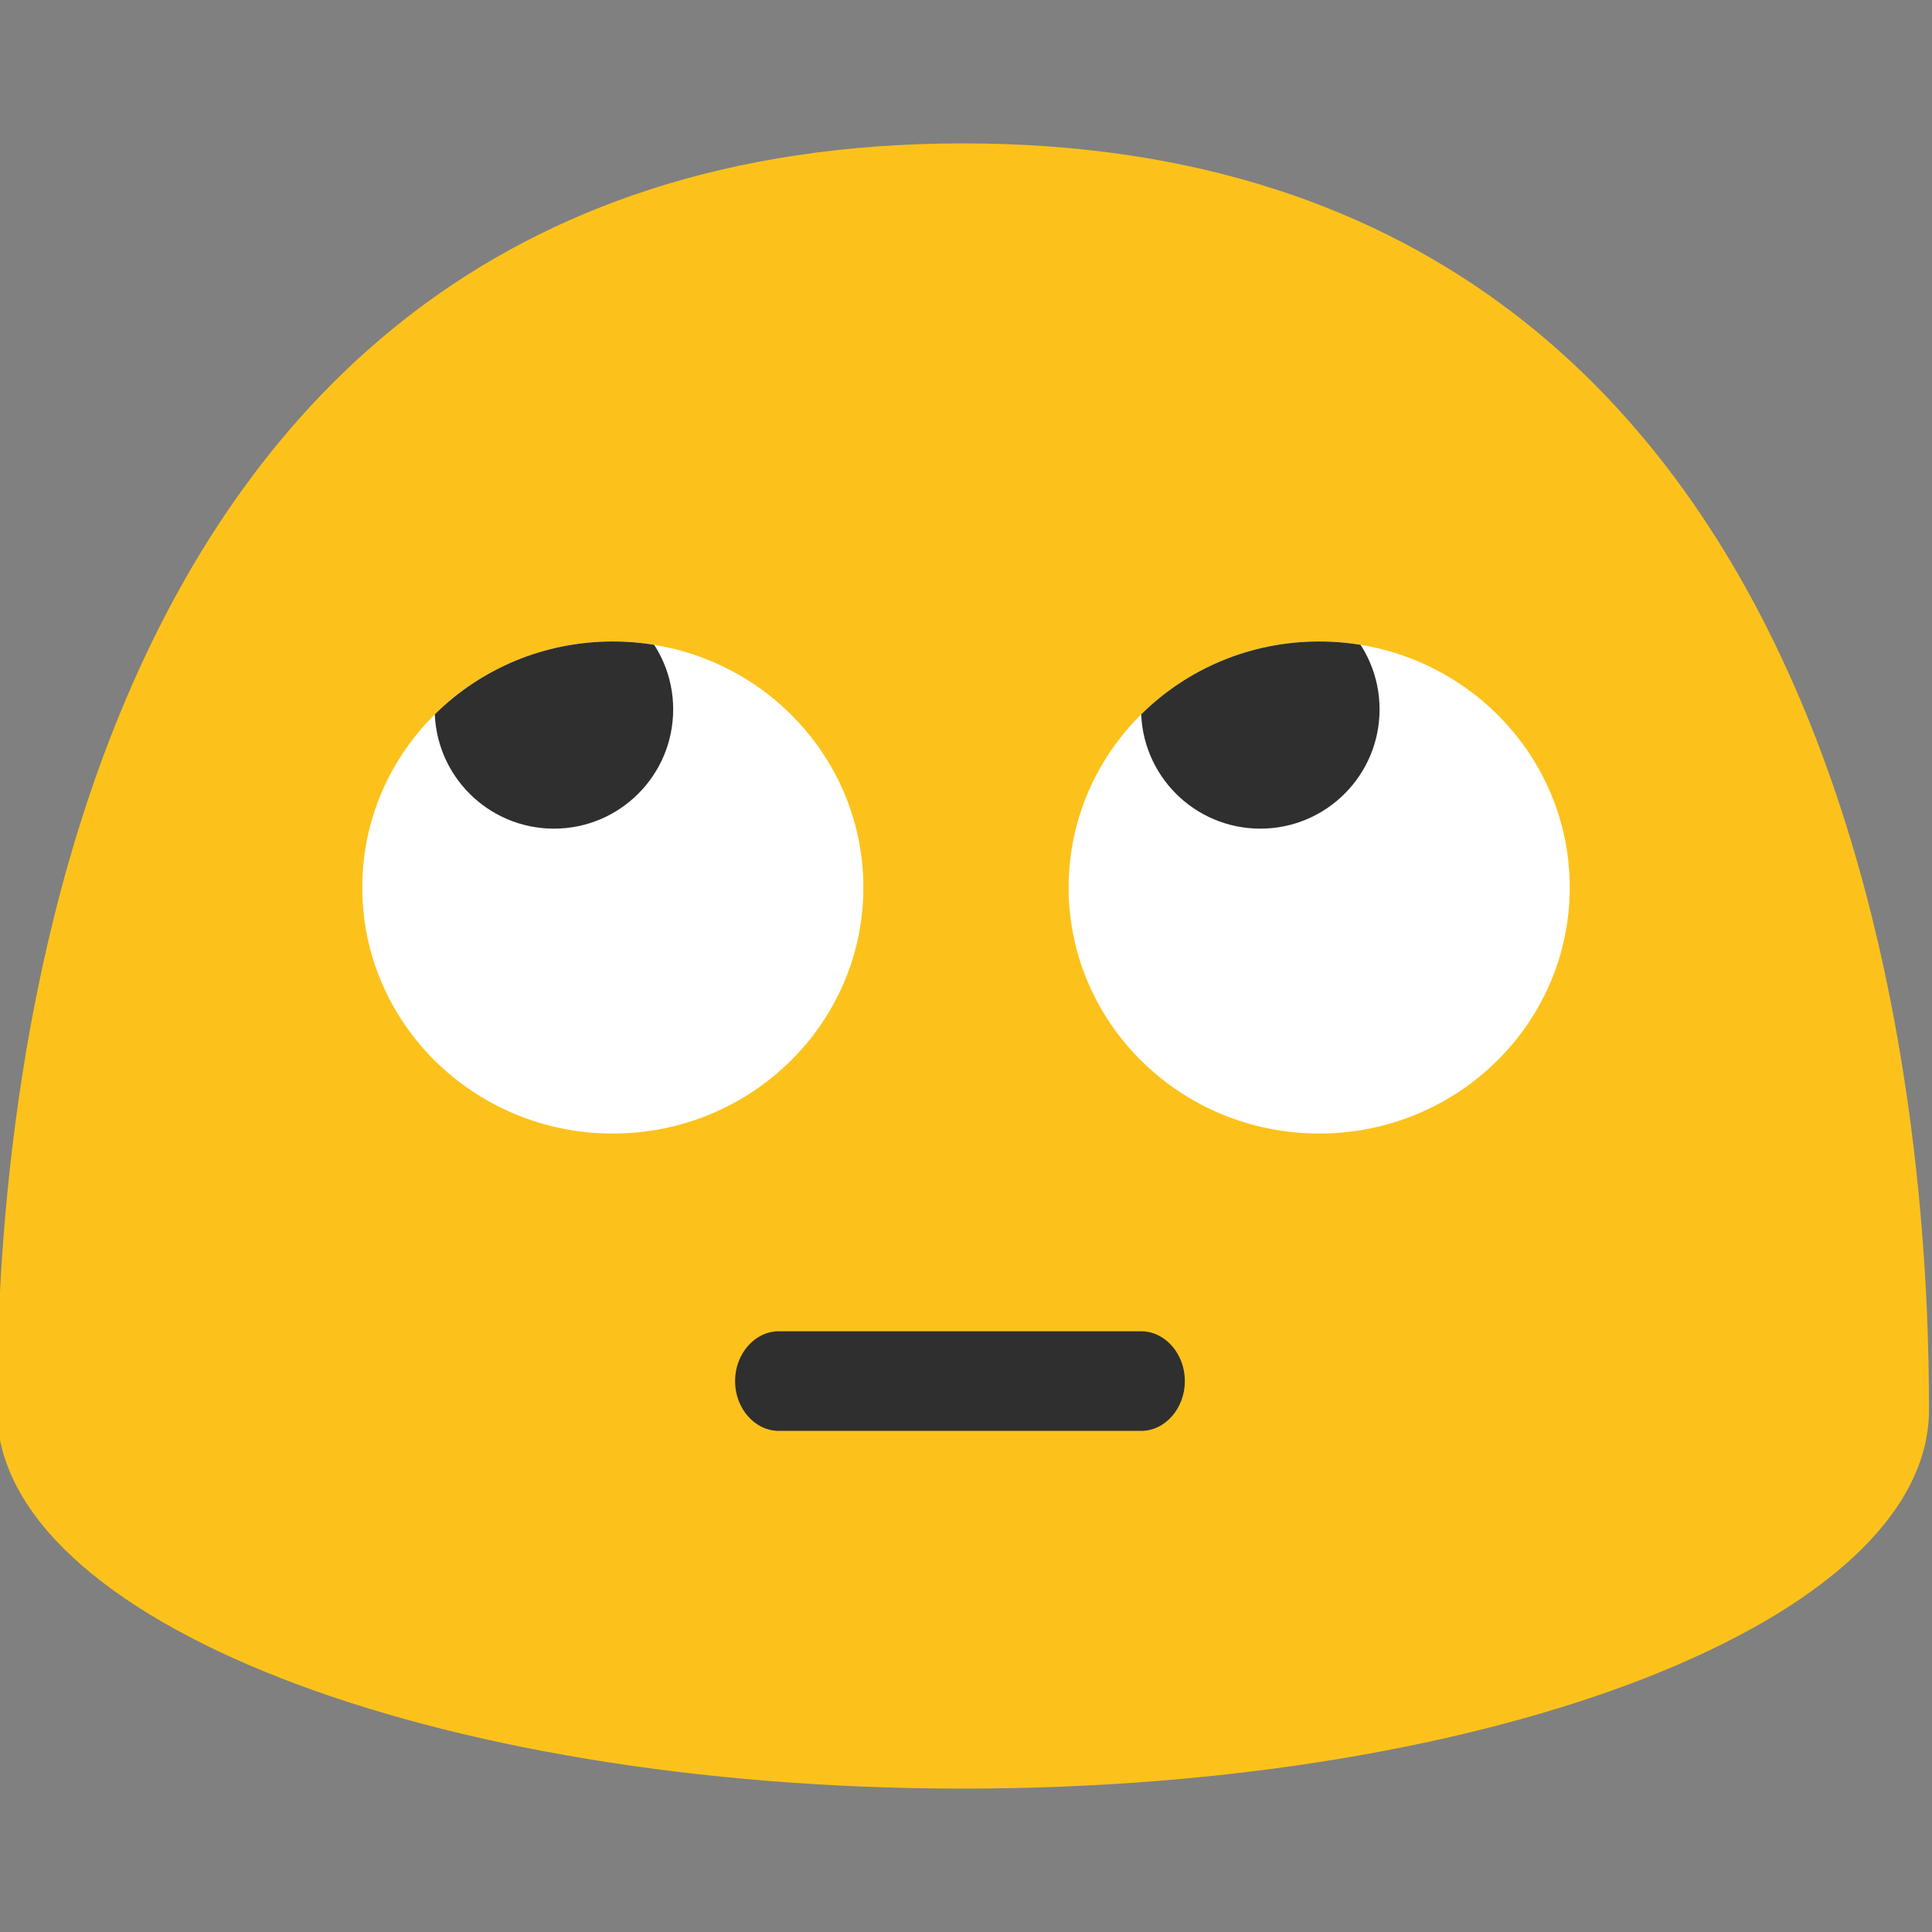
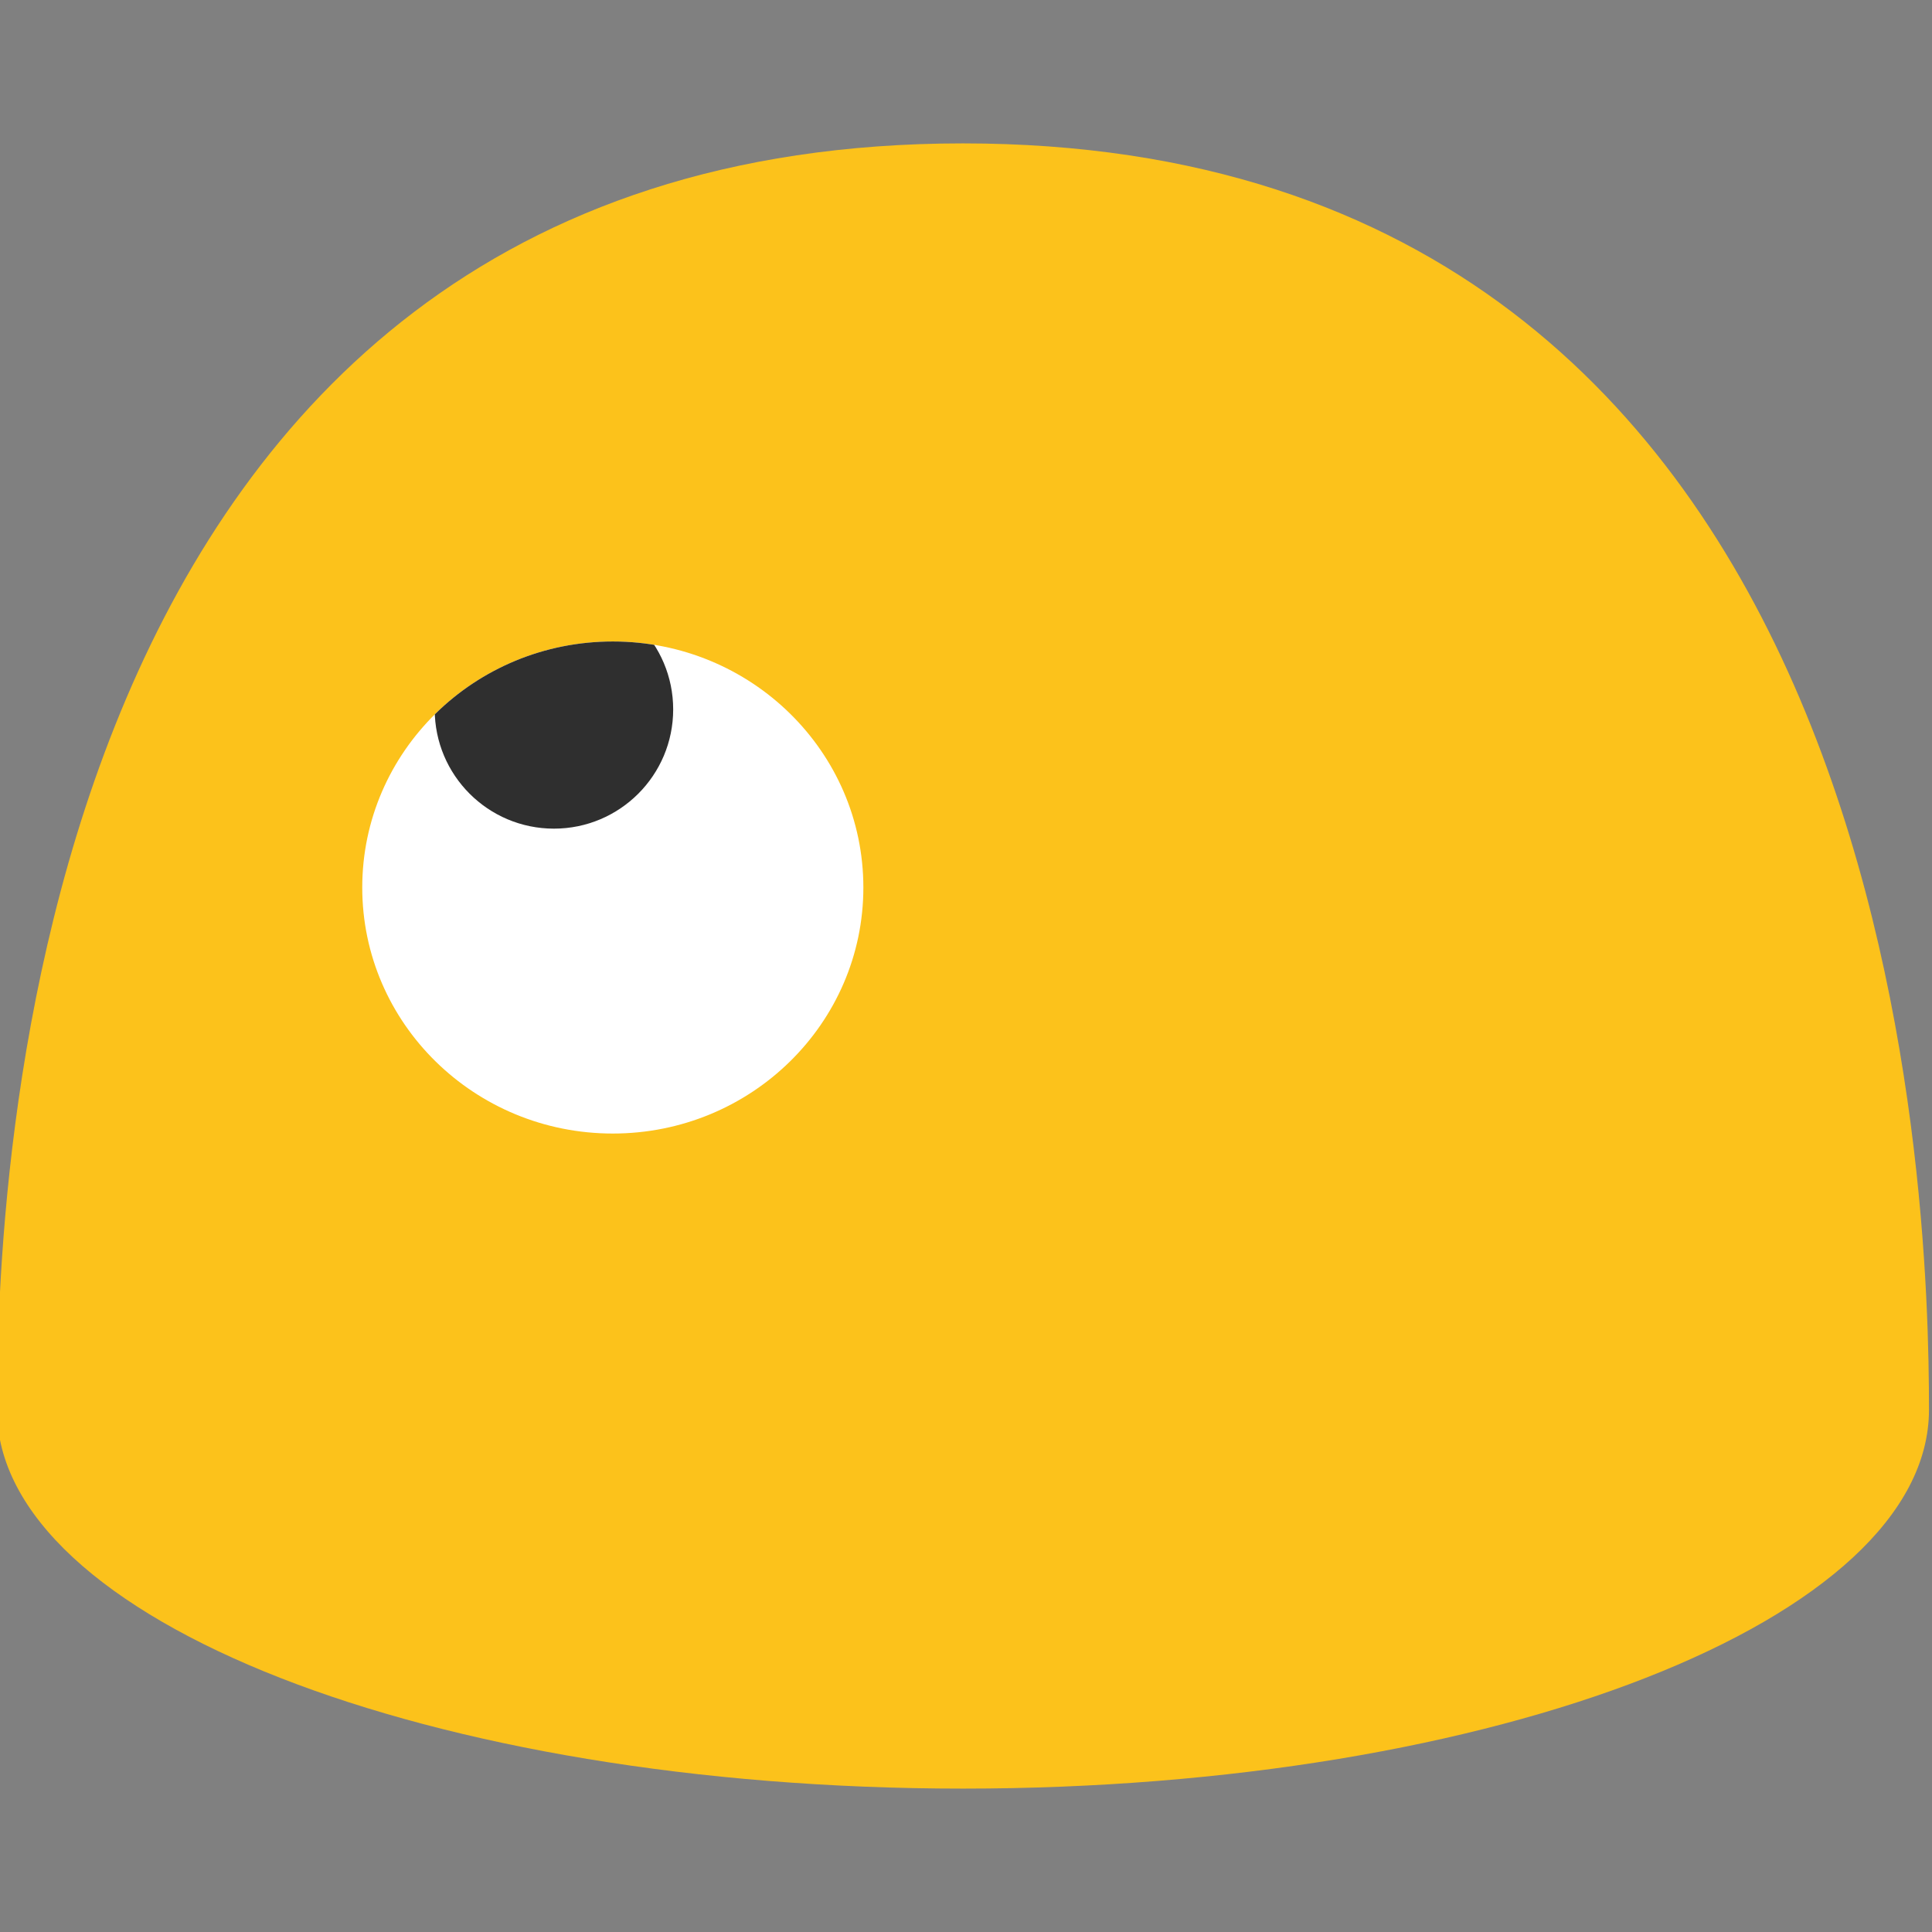
<svg xmlns="http://www.w3.org/2000/svg" xmlns:xlink="http://www.w3.org/1999/xlink" width="128" height="128" id="svg44">
  <rect width="100%" height="100%" fill="#808080" stroke="none" />
  <style id="style2">.st2{fill:#fff}</style>
  <path id="path4" d="M63.8 9.5c-62.5 0-64 70.1-64 83.9 0 13.9 28.7 25.1 64 25.1s64-11.2 64-25.1c0-13.8-1.5-83.9-64-83.9z" fill="#fcc21b" />
-   <path id="path6" d="M75.6 94.8h-24c-1.6 0-2.9-1.5-2.9-3.3 0-1.8 1.3-3.3 2.9-3.3h24c1.6 0 2.9 1.5 2.9 3.3 0 1.8-1.3 3.3-2.9 3.3z" fill="#2f2f2f" />
  <g id="g36">
    <g id="g20">
-       <ellipse id="ellipse8" ry="16.3" rx="16.6" cy="58.8" cx="87.4" class="st2" />
      <g id="g18">
        <defs id="defs11">
-           <ellipse ry="16.3" rx="16.6" cy="58.8" cx="87.4" id="SVGID_1_" />
-         </defs>
+           </defs>
        <clipPath id="SVGID_2_">
          <use height="100%" width="100%" id="use13" xlink:href="#SVGID_1_" overflow="visible" />
        </clipPath>
        <circle id="circle16" clip-path="url(#SVGID_2_)" r="7.9" cy="47" cx="83.5" fill="#2f2f2f" />
      </g>
    </g>
    <g id="g34">
      <ellipse id="ellipse22" ry="16.3" rx="16.6" cy="58.8" cx="40.6" class="st2" />
      <g id="g32">
        <defs id="defs25">
          <ellipse ry="16.3" rx="16.6" cy="58.8" cx="40.6" id="SVGID_3_" />
        </defs>
        <clipPath id="SVGID_4_">
          <use height="100%" width="100%" id="use27" xlink:href="#SVGID_3_" overflow="visible" />
        </clipPath>
        <circle id="circle30" clip-path="url(#SVGID_4_)" r="7.9" cy="47" cx="36.7" fill="#2f2f2f" />
      </g>
    </g>
  </g>
</svg>